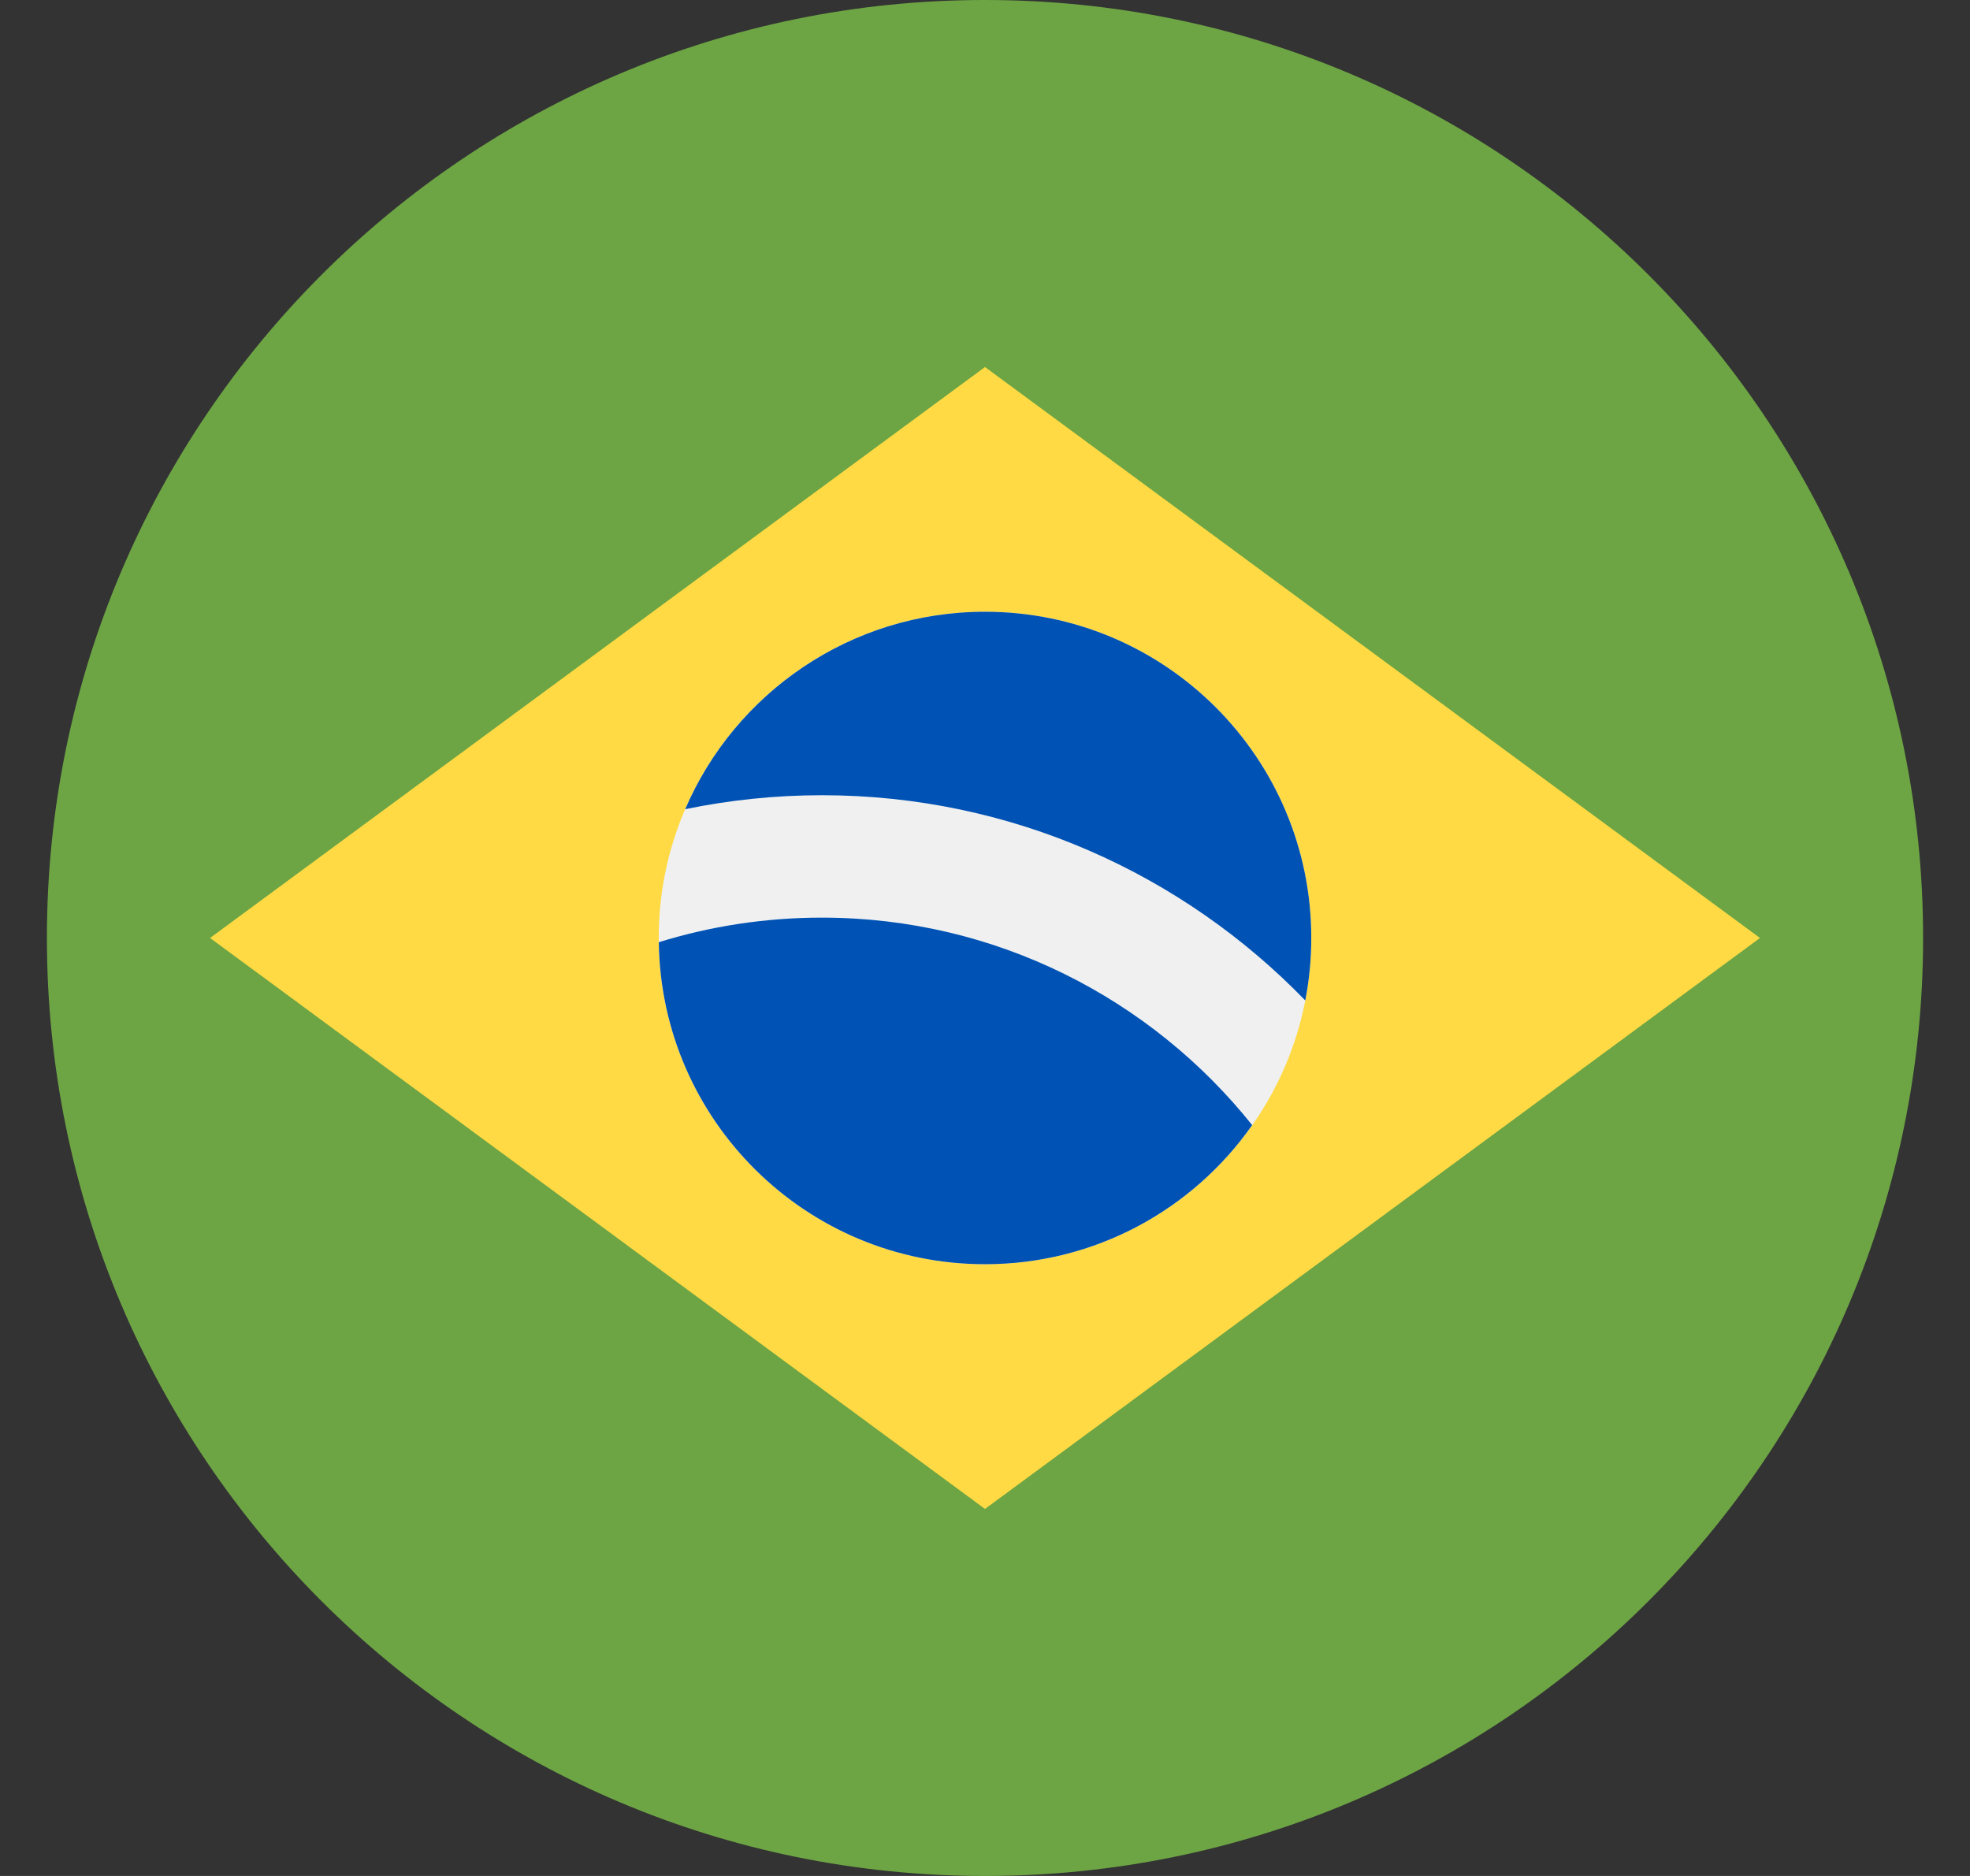
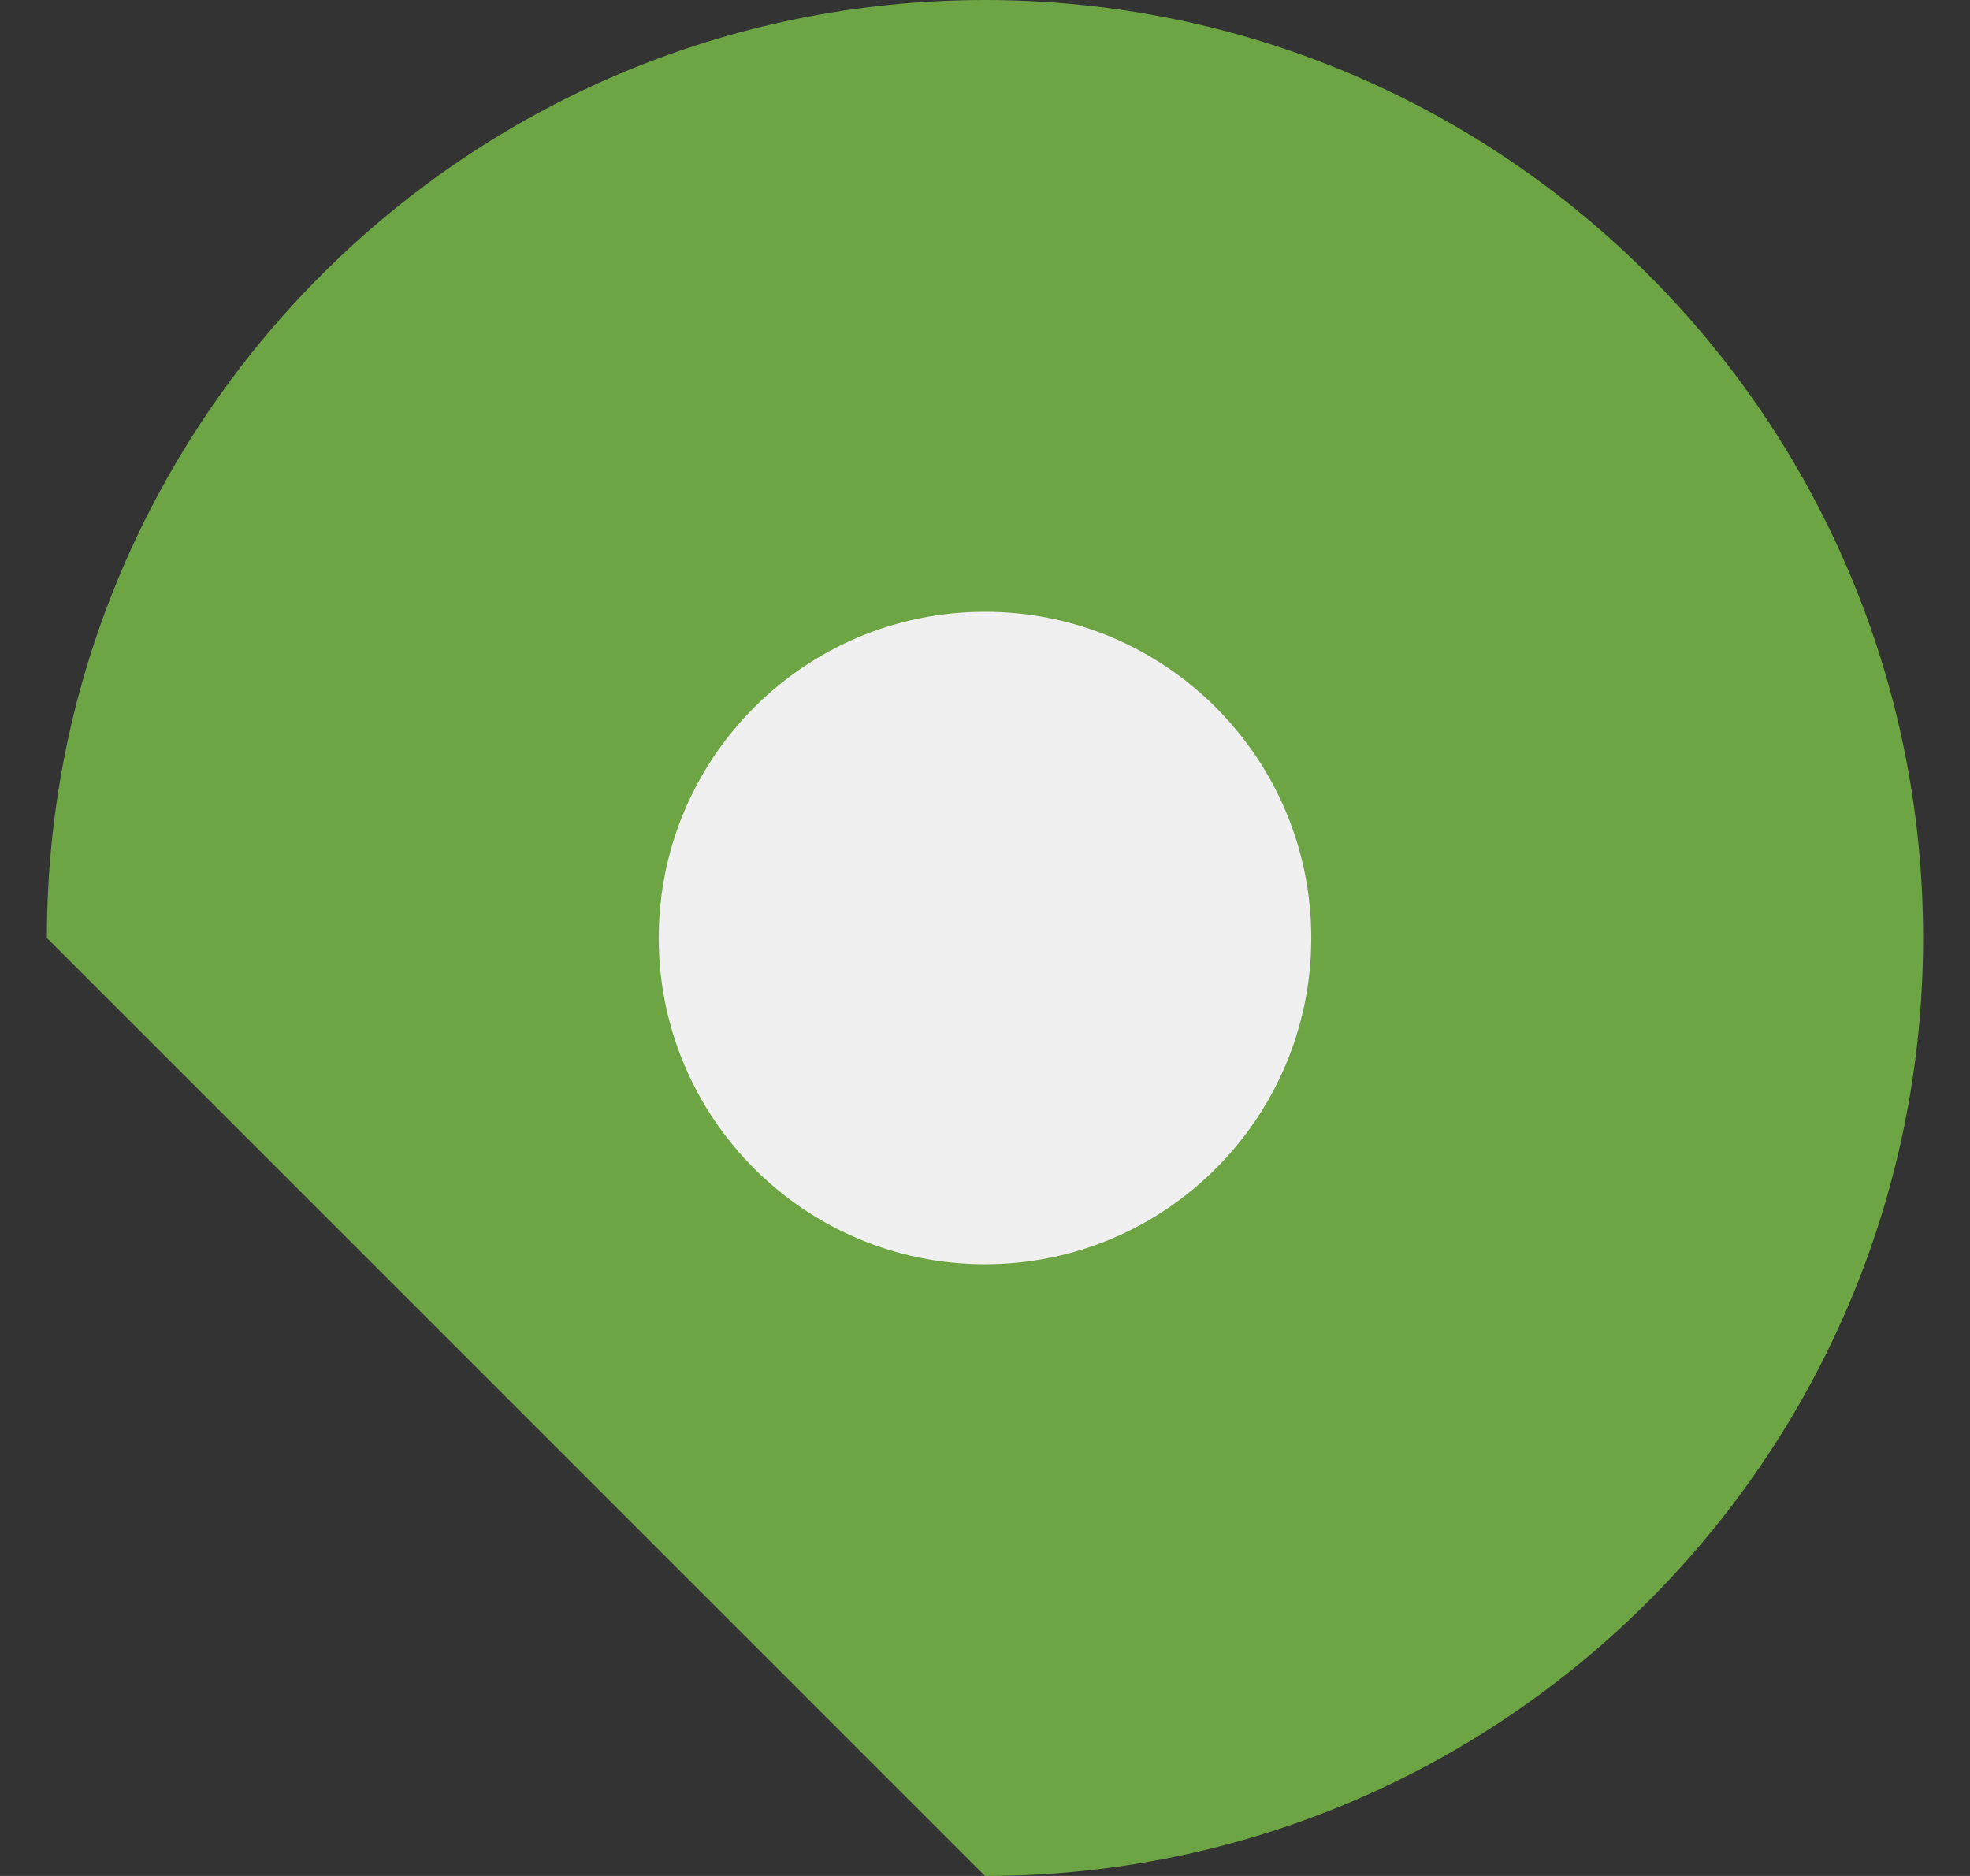
<svg xmlns="http://www.w3.org/2000/svg" width="21" height="20" viewBox="0 0 21 20" fill="none">
  <rect x="0" y="0" width="21" height="20" fill="#333333" stroke="none" />
  <g clip-path="url(#clip0)">
-     <path d="M10.5 20C16.023 20 20.5 15.523 20.5 10C20.5 4.477 16.023 0 10.5 0C4.977 0 0.5 4.477 0.5 10C0.5 15.523 4.977 20 10.5 20Z" fill="#6DA544" />
-     <path d="M10.5 3.913L18.761 10L10.5 16.087L2.239 10L10.5 3.913Z" fill="#FFDA44" />
+     <path d="M10.5 20C16.023 20 20.5 15.523 20.5 10C20.5 4.477 16.023 0 10.5 0C4.977 0 0.5 4.477 0.5 10Z" fill="#6DA544" />
    <path d="M10.5 13.478C12.421 13.478 13.978 11.921 13.978 10C13.978 8.079 12.421 6.522 10.5 6.522C8.579 6.522 7.022 8.079 7.022 10C7.022 11.921 8.579 13.478 10.5 13.478Z" fill="#F0F0F0" />
-     <path d="M8.761 9.783C8.156 9.783 7.572 9.875 7.023 10.045C7.047 11.945 8.594 13.478 10.5 13.478C11.678 13.478 12.719 12.892 13.348 11.995C12.272 10.648 10.616 9.783 8.761 9.783Z" fill="#0052B4" />
-     <path d="M13.914 10.666C13.956 10.451 13.978 10.228 13.978 10C13.978 8.079 12.421 6.522 10.5 6.522C9.067 6.522 7.836 7.389 7.304 8.627C7.774 8.53 8.262 8.478 8.761 8.478C10.781 8.478 12.609 9.318 13.914 10.666Z" fill="#0052B4" />
  </g>
  <defs>
    <clipPath id="clip0">
      <rect width="20" height="20" fill="white" transform="translate(0.5)" />
    </clipPath>
  </defs>
</svg>